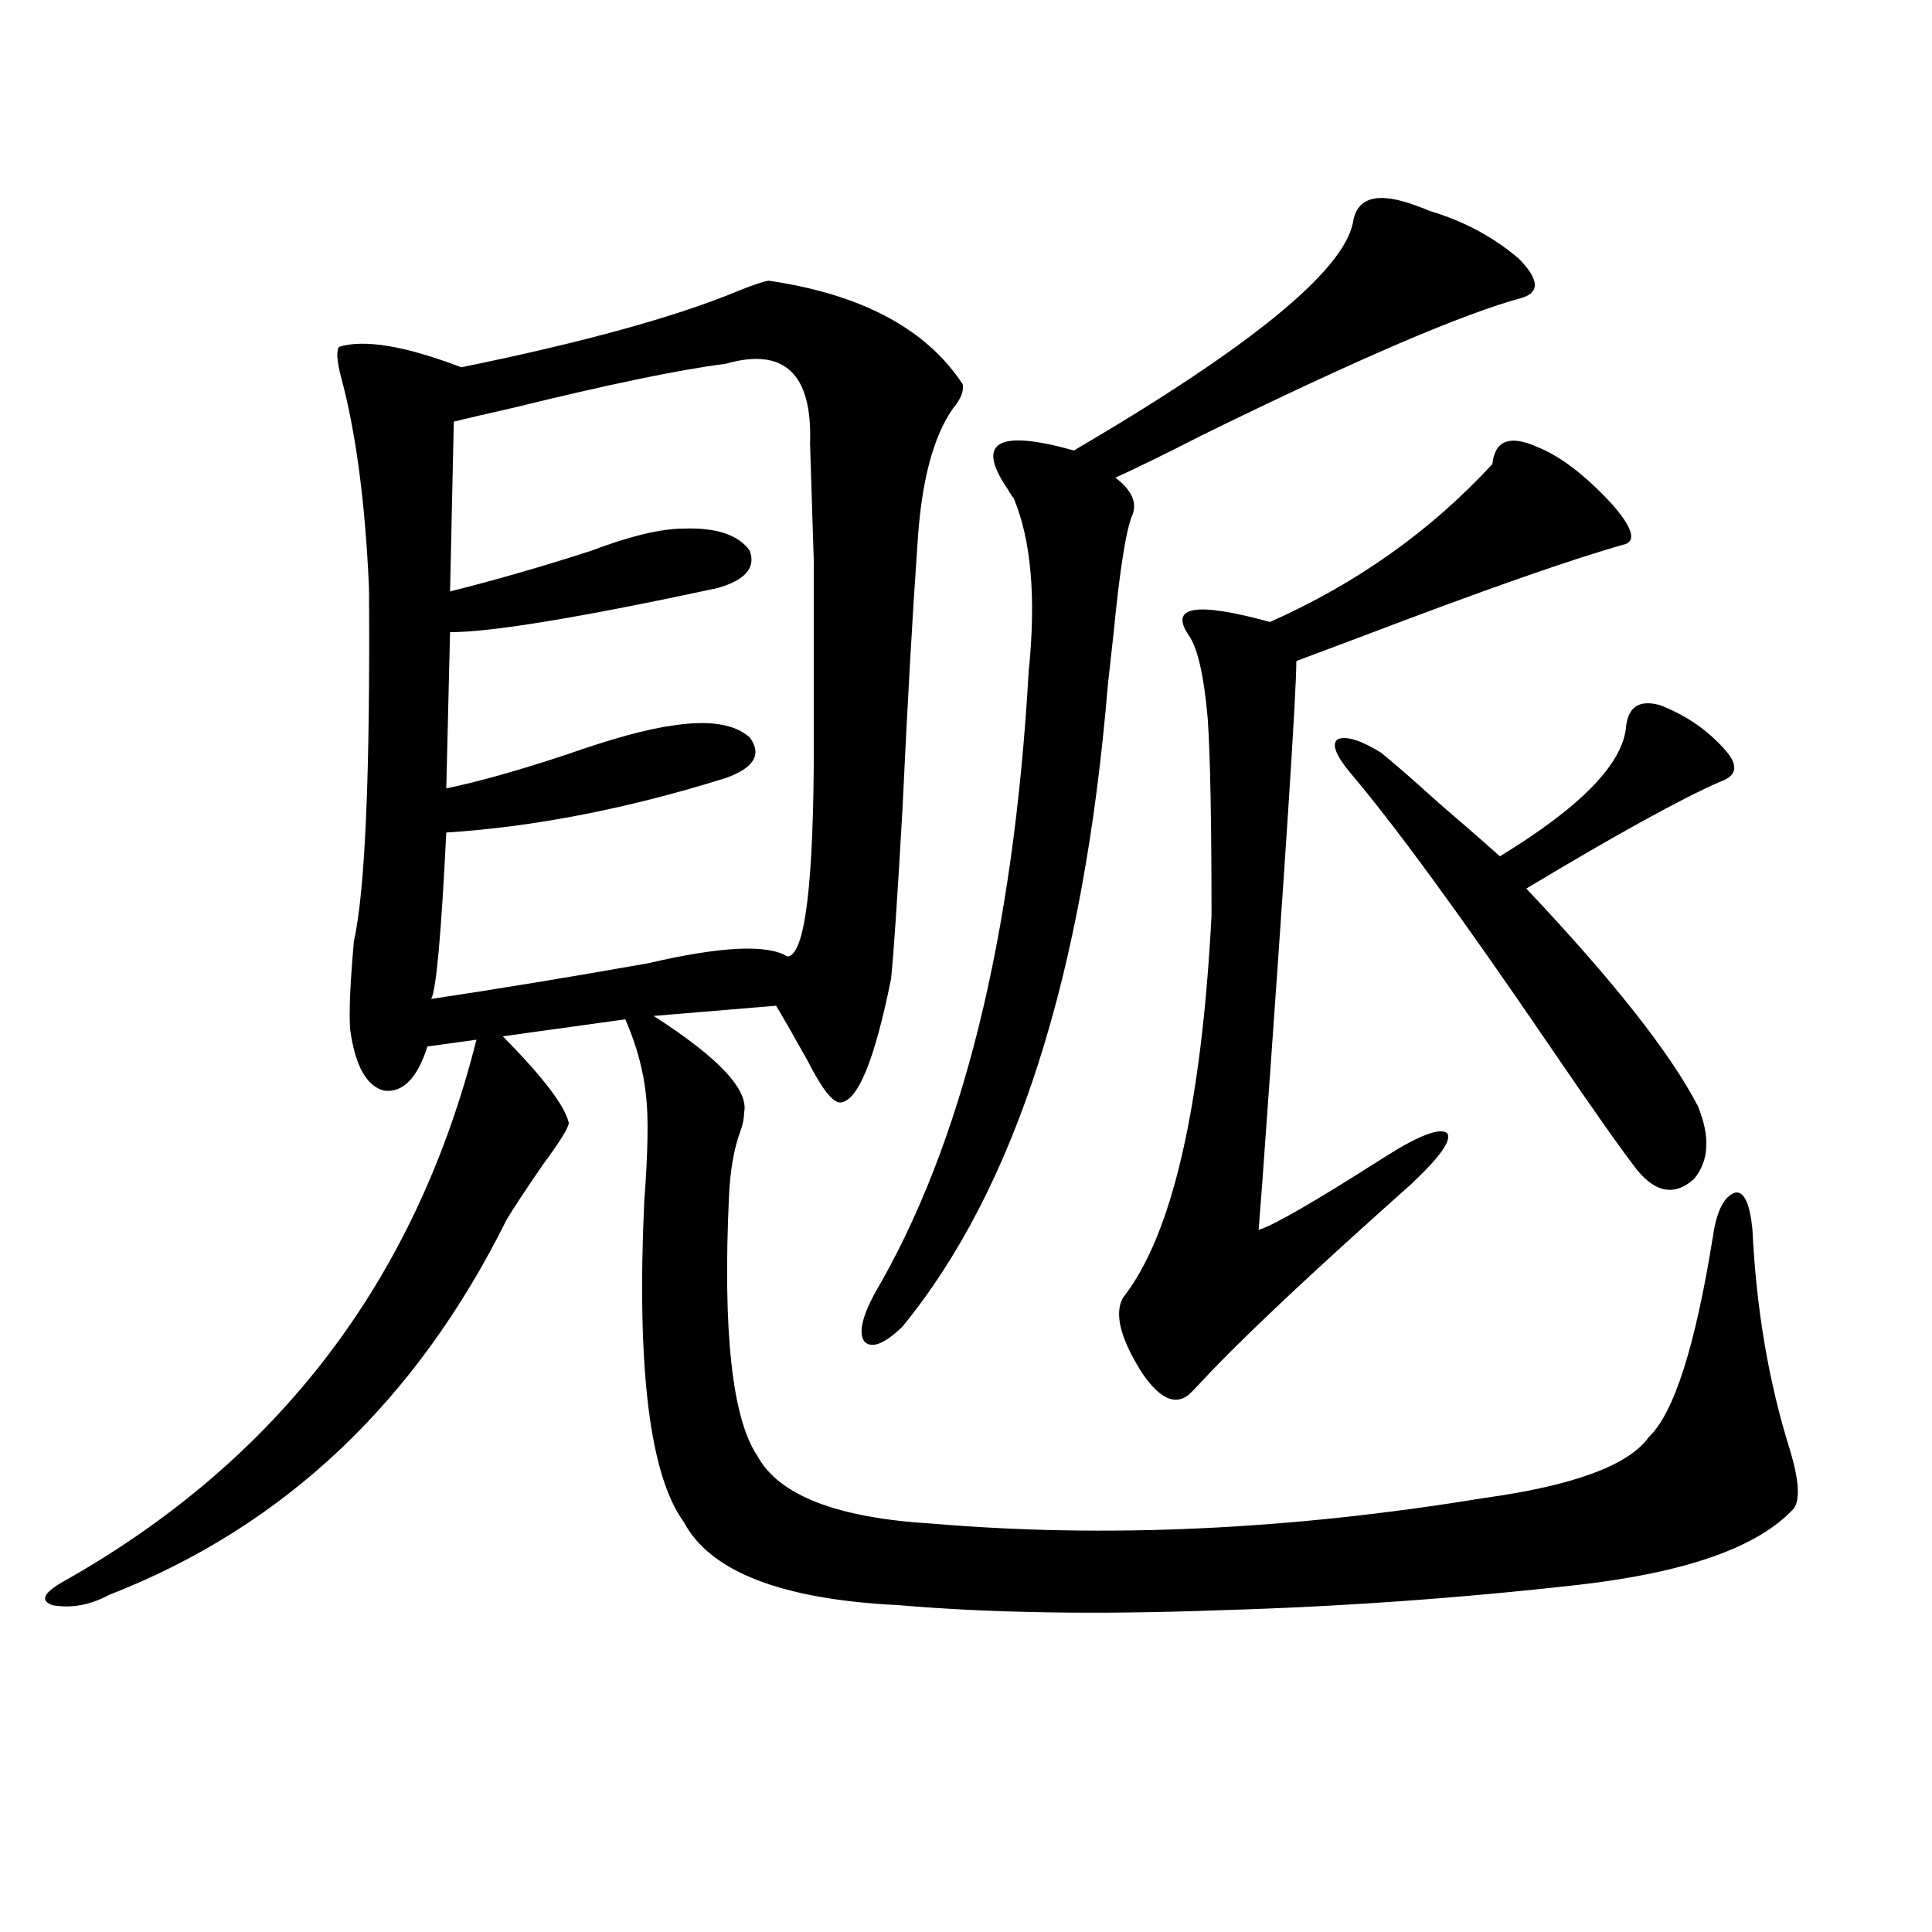
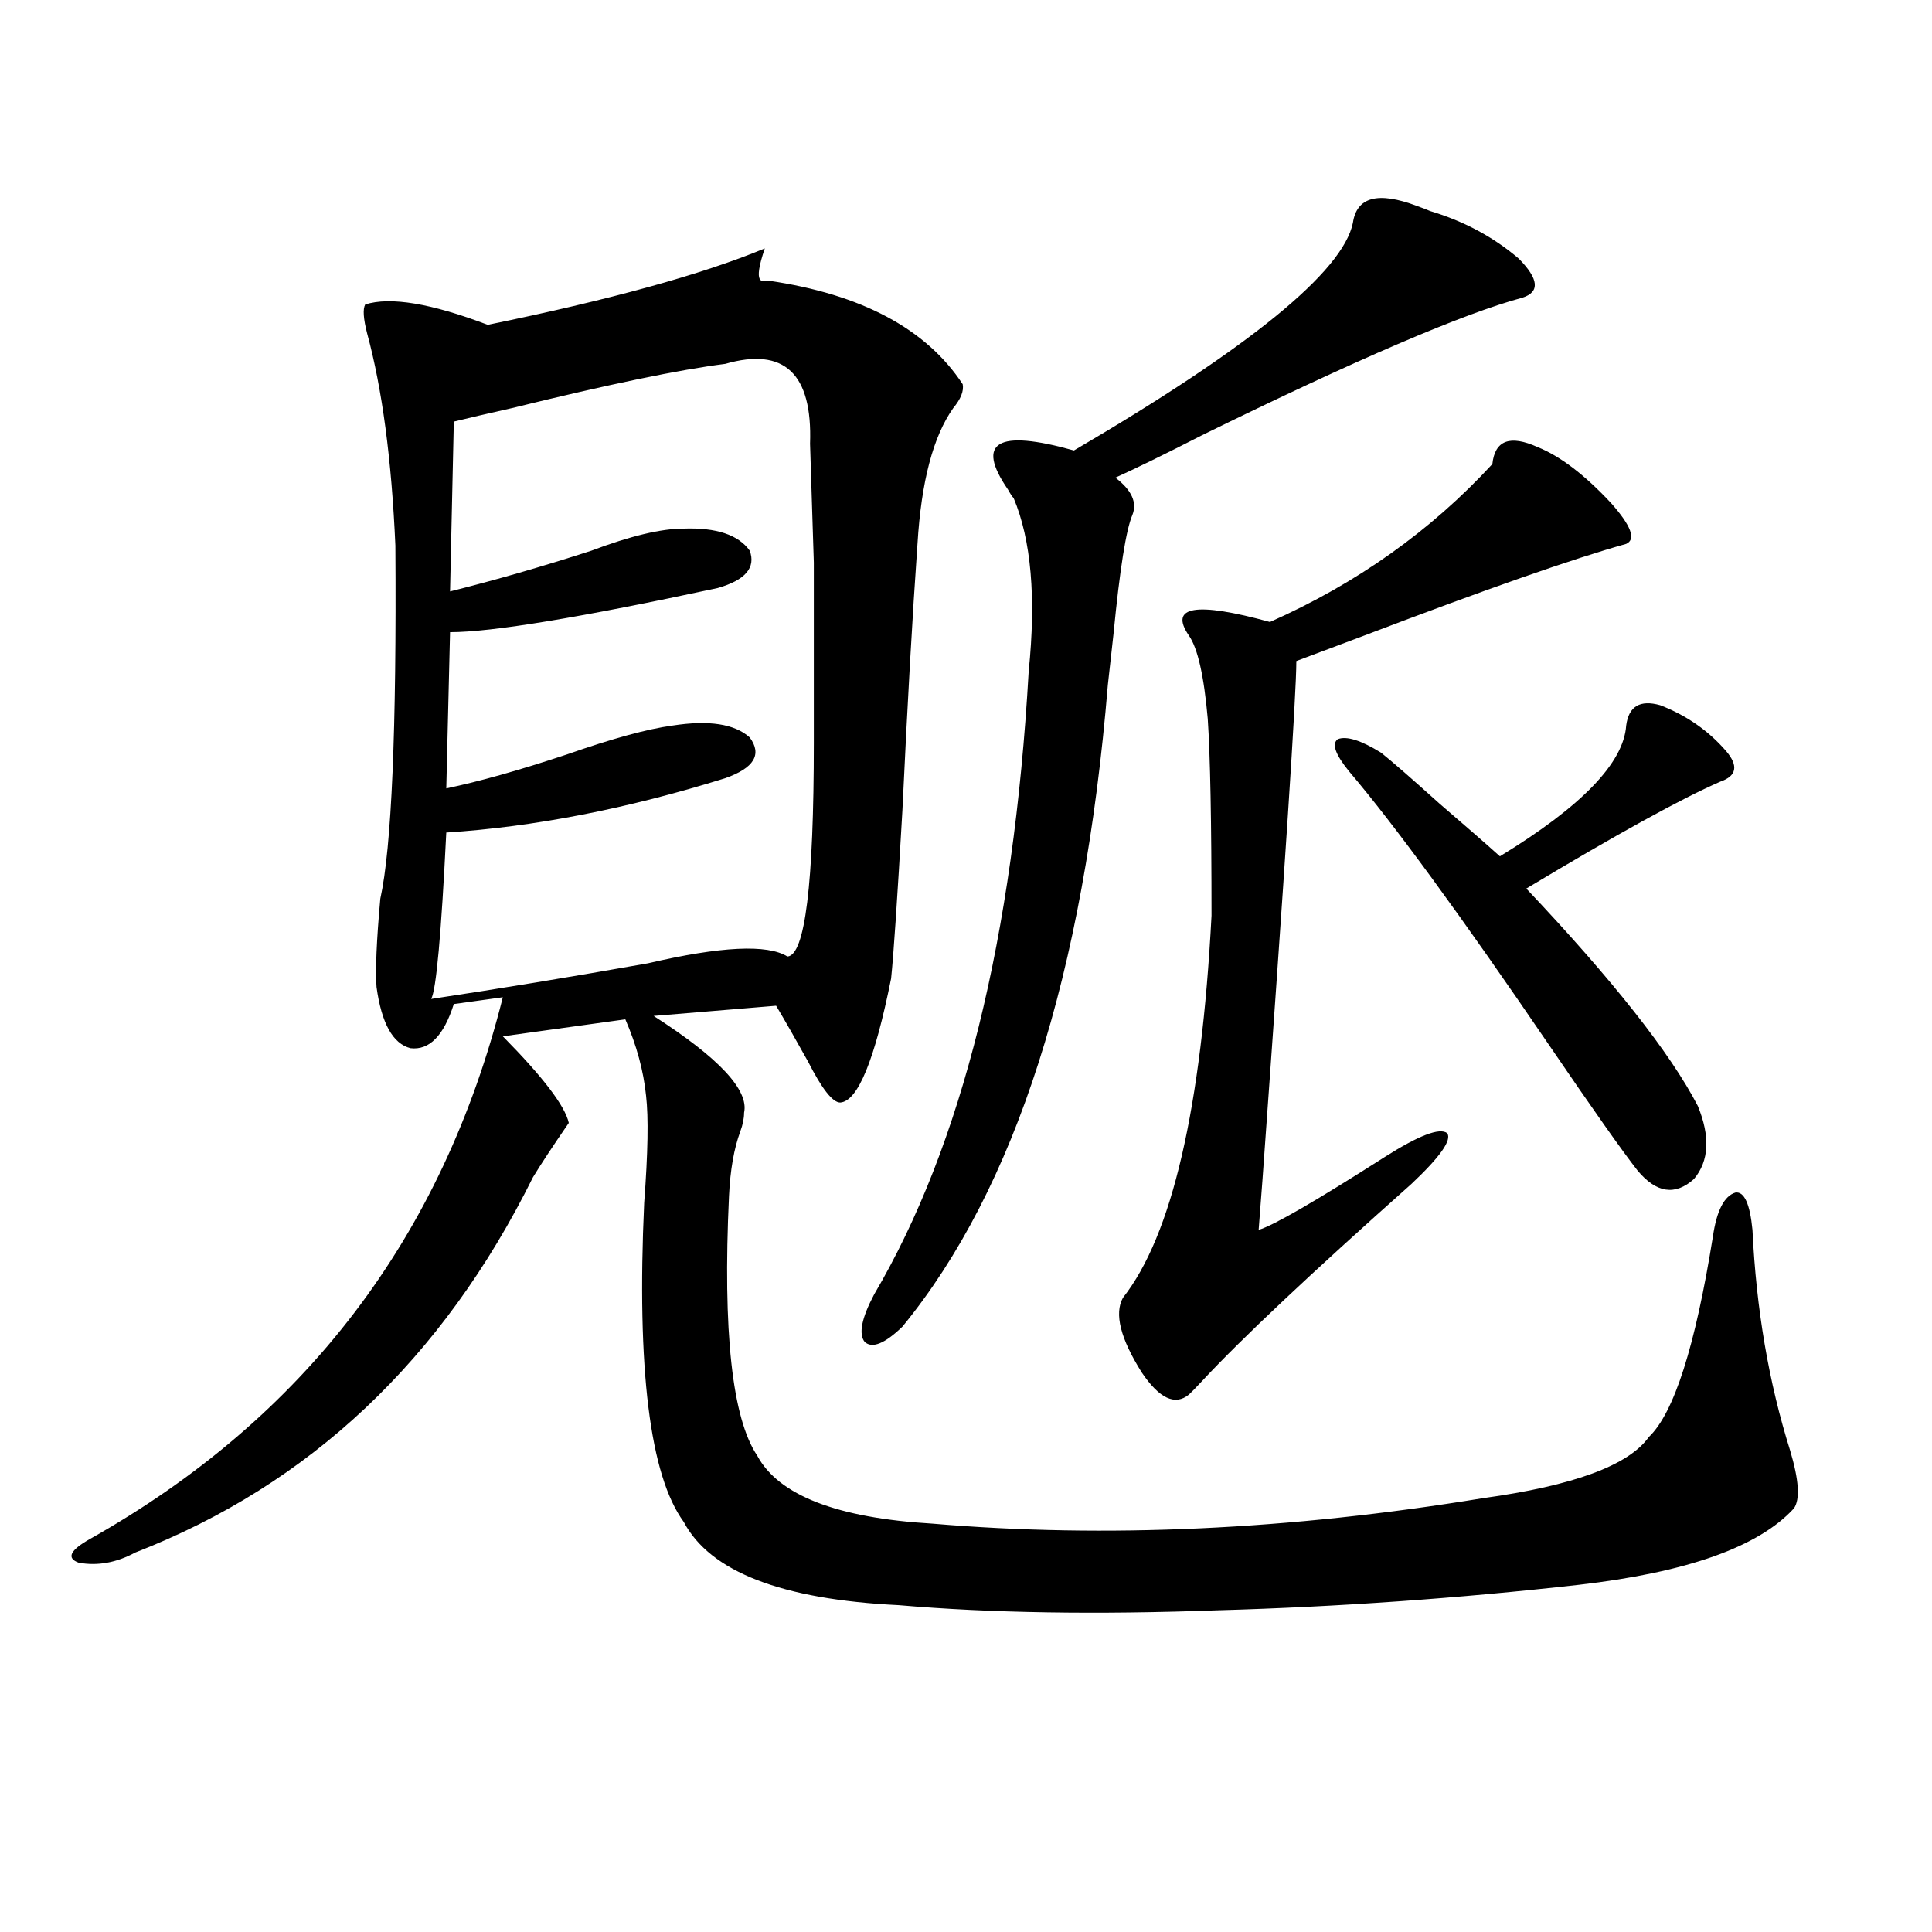
<svg xmlns="http://www.w3.org/2000/svg" version="1.1" id="图层_1" x="0px" y="0px" width="1000px" height="1000px" viewBox="0 0 1000 1000" enable-background="new 0 0 1000 1000" xml:space="preserve">
-   <path d="M397.819,145.277c48.124,7.031,81.614,24.911,100.485,53.613c0.641,3.516-0.976,7.622-4.878,12.305  c-10.411,14.653-16.585,38.095-18.536,70.313c-2.606,36.914-5.213,82.919-7.805,137.988c-2.606,45.703-4.558,74.707-5.854,87.012  c-8.46,42.188-17.24,63.583-26.341,64.16c-3.902,0-9.436-7.031-16.585-21.094c-6.509-11.714-12.042-21.382-16.585-29.004  l-63.413,5.273c33.811,21.685,49.42,38.384,46.828,50.098c0,2.938-0.655,6.152-1.951,9.668c-3.262,8.789-5.213,19.927-5.854,33.398  c-3.262,70.313,1.616,115.137,14.634,134.473c11.052,20.517,41.295,32.231,90.729,35.156c89.754,7.622,184.706,3.228,284.871-13.184  c46.828-6.44,75.44-16.987,85.852-31.641c13.003-12.305,24.055-46.87,33.17-103.711c1.951-13.472,5.854-21.094,11.707-22.852  c4.543-0.577,7.47,5.864,8.78,19.336c1.951,41.021,8.445,79.102,19.512,114.258c4.543,15.243,5.198,25.2,1.951,29.883  c-18.216,19.927-55.288,33.11-111.217,39.551c-62.438,7.031-124.555,11.426-186.337,13.184  c-63.093,2.335-118.381,1.456-165.85-2.637c-60.486-2.938-97.559-17.276-111.217-43.066c-17.561-24.019-24.39-79.102-20.487-165.234  c1.951-25.776,2.271-44.233,0.976-55.371c-1.311-12.882-4.878-26.065-10.731-39.551l-63.413,8.789  c20.808,21.094,32.194,36.035,34.146,44.824c0,2.349-4.558,9.668-13.658,21.973c-8.46,12.305-14.634,21.685-18.536,28.125  c-46.828,94.345-115.454,159.082-205.849,194.238c-9.756,5.273-19.512,7.031-29.268,5.273c-6.509-2.349-4.558-6.454,5.854-12.305  c111.217-62.69,182.435-156.144,213.653-280.371l-25.365,3.516c-5.213,16.411-12.683,24.032-22.438,22.852  c-9.115-2.335-14.969-12.882-17.561-31.641c-0.655-8.789,0-24.019,1.951-45.703c5.854-26.367,8.445-87.3,7.805-182.813  c-1.951-44.522-6.829-81.147-14.634-109.863c-1.951-7.608-2.286-12.593-0.976-14.941c13.003-4.093,34.146-0.577,63.413,10.547  c63.078-12.882,110.882-26.065,143.411-39.551C389.359,147.626,394.558,145.868,397.819,145.277z M375.381,188.344  c-23.414,2.938-60.166,10.547-110.241,22.852c-13.018,2.938-23.094,5.273-30.243,7.031l-1.951,87.891  c23.414-5.851,47.804-12.882,73.169-21.094c20.152-7.608,36.097-11.426,47.804-11.426c16.905-0.577,28.292,3.228,34.146,11.426  c3.247,8.789-2.286,15.243-16.585,19.336c-70.897,15.243-117.07,22.852-138.533,22.852l-1.951,80.859  c16.905-3.516,37.713-9.366,62.438-17.578c23.414-8.198,41.615-13.184,54.633-14.941c18.856-2.925,32.194-0.879,39.999,6.152  c6.494,8.789,2.271,15.82-12.683,21.094c-50.73,15.82-98.869,25.2-144.387,28.125c-2.606,52.734-5.213,81.45-7.805,86.133  c35.121-5.273,72.514-11.426,112.192-18.457c37.713-8.789,61.782-9.956,72.193-3.516c9.101-0.577,13.658-37.491,13.658-110.742  c0-45.703,0-76.753,0-93.164c-0.655-21.094-1.311-41.597-1.951-61.523C420.578,193.329,405.944,179.555,375.381,188.344z   M740.25,109.242c17.561,5.273,32.835,13.485,45.853,24.609c10.396,10.547,11.052,17.29,1.951,20.215  c-30.578,8.212-85.852,31.942-165.85,71.191c-19.512,9.97-34.48,17.29-44.877,21.973c8.445,6.454,11.372,12.896,8.78,19.336  c-3.262,7.622-6.509,28.125-9.756,61.523c-1.311,11.728-2.286,20.517-2.927,26.367c-12.362,150.005-47.804,260.747-106.339,332.227  c-9.115,8.789-15.609,11.426-19.512,7.91c-3.262-4.093-1.631-12.305,4.878-24.609c45.518-77.344,72.193-184.858,79.998-322.559  c3.902-38.081,1.296-67.964-7.805-89.648c-0.655-0.577-1.631-2.046-2.927-4.395c-16.92-24.609-5.533-31.339,34.146-20.215  c91.05-53.312,139.174-92.573,144.387-117.773c1.951-13.472,13.003-16.397,33.17-8.789  C736.668,107.786,738.939,108.665,740.25,109.242z M795.858,231.41c11.707,4.696,24.39,14.364,38.048,29.004  c10.396,11.728,13.003,18.759,7.805,21.094c-27.316,7.622-72.528,23.442-135.606,47.461c-15.609,5.864-27.316,10.259-35.121,13.184  c0,17.001-5.854,106.649-17.561,268.945l-1.951,25.488c7.805-2.335,29.588-14.941,65.364-37.793  c17.561-11.124,28.292-15.229,32.194-12.305c2.592,3.516-3.582,12.305-18.536,26.367c-52.041,46.294-88.138,80.282-108.29,101.953  c-3.262,3.516-5.533,5.864-6.829,7.031c-7.164,5.864-15.289,2.06-24.39-11.426c-11.066-17.578-14.313-30.46-9.756-38.672  c25.365-32.218,40.64-98.136,45.853-197.754c0-48.628-0.655-82.617-1.951-101.953c-1.951-22.261-5.213-36.612-9.756-43.066  c-10.411-15.229,3.567-17.578,41.95-7.031c44.877-19.913,83.245-47.159,115.119-81.738  C773.74,227.895,781.545,224.97,795.858,231.41z M878.783,572.426c6.494,15.82,5.854,28.427-1.951,37.793  c-9.756,8.789-19.512,7.333-29.268-4.395c-7.805-9.956-23.094-31.641-45.853-65.039C756.18,473.988,721.714,426.829,698.3,399.281  c-7.164-8.789-9.115-14.351-5.854-16.699c4.543-1.758,12.027,0.591,22.438,7.031c5.854,4.696,15.93,13.485,30.243,26.367  c13.658,11.728,24.055,20.806,31.219,27.246c42.271-25.776,64.054-48.34,65.364-67.676c1.296-9.956,7.149-13.472,17.561-10.547  c13.658,5.273,25.03,13.184,34.146,23.73c6.494,7.622,5.519,12.896-2.927,15.82c-20.167,8.789-53.657,27.246-100.485,55.371  C834.882,507.387,864.47,544.892,878.783,572.426z" />
+   <path d="M397.819,145.277c48.124,7.031,81.614,24.911,100.485,53.613c0.641,3.516-0.976,7.622-4.878,12.305  c-10.411,14.653-16.585,38.095-18.536,70.313c-2.606,36.914-5.213,82.919-7.805,137.988c-2.606,45.703-4.558,74.707-5.854,87.012  c-8.46,42.188-17.24,63.583-26.341,64.16c-3.902,0-9.436-7.031-16.585-21.094c-6.509-11.714-12.042-21.382-16.585-29.004  l-63.413,5.273c33.811,21.685,49.42,38.384,46.828,50.098c0,2.938-0.655,6.152-1.951,9.668c-3.262,8.789-5.213,19.927-5.854,33.398  c-3.262,70.313,1.616,115.137,14.634,134.473c11.052,20.517,41.295,32.231,90.729,35.156c89.754,7.622,184.706,3.228,284.871-13.184  c46.828-6.44,75.44-16.987,85.852-31.641c13.003-12.305,24.055-46.87,33.17-103.711c1.951-13.472,5.854-21.094,11.707-22.852  c4.543-0.577,7.47,5.864,8.78,19.336c1.951,41.021,8.445,79.102,19.512,114.258c4.543,15.243,5.198,25.2,1.951,29.883  c-18.216,19.927-55.288,33.11-111.217,39.551c-62.438,7.031-124.555,11.426-186.337,13.184  c-63.093,2.335-118.381,1.456-165.85-2.637c-60.486-2.938-97.559-17.276-111.217-43.066c-17.561-24.019-24.39-79.102-20.487-165.234  c1.951-25.776,2.271-44.233,0.976-55.371c-1.311-12.882-4.878-26.065-10.731-39.551l-63.413,8.789  c20.808,21.094,32.194,36.035,34.146,44.824c-8.46,12.305-14.634,21.685-18.536,28.125  c-46.828,94.345-115.454,159.082-205.849,194.238c-9.756,5.273-19.512,7.031-29.268,5.273c-6.509-2.349-4.558-6.454,5.854-12.305  c111.217-62.69,182.435-156.144,213.653-280.371l-25.365,3.516c-5.213,16.411-12.683,24.032-22.438,22.852  c-9.115-2.335-14.969-12.882-17.561-31.641c-0.655-8.789,0-24.019,1.951-45.703c5.854-26.367,8.445-87.3,7.805-182.813  c-1.951-44.522-6.829-81.147-14.634-109.863c-1.951-7.608-2.286-12.593-0.976-14.941c13.003-4.093,34.146-0.577,63.413,10.547  c63.078-12.882,110.882-26.065,143.411-39.551C389.359,147.626,394.558,145.868,397.819,145.277z M375.381,188.344  c-23.414,2.938-60.166,10.547-110.241,22.852c-13.018,2.938-23.094,5.273-30.243,7.031l-1.951,87.891  c23.414-5.851,47.804-12.882,73.169-21.094c20.152-7.608,36.097-11.426,47.804-11.426c16.905-0.577,28.292,3.228,34.146,11.426  c3.247,8.789-2.286,15.243-16.585,19.336c-70.897,15.243-117.07,22.852-138.533,22.852l-1.951,80.859  c16.905-3.516,37.713-9.366,62.438-17.578c23.414-8.198,41.615-13.184,54.633-14.941c18.856-2.925,32.194-0.879,39.999,6.152  c6.494,8.789,2.271,15.82-12.683,21.094c-50.73,15.82-98.869,25.2-144.387,28.125c-2.606,52.734-5.213,81.45-7.805,86.133  c35.121-5.273,72.514-11.426,112.192-18.457c37.713-8.789,61.782-9.956,72.193-3.516c9.101-0.577,13.658-37.491,13.658-110.742  c0-45.703,0-76.753,0-93.164c-0.655-21.094-1.311-41.597-1.951-61.523C420.578,193.329,405.944,179.555,375.381,188.344z   M740.25,109.242c17.561,5.273,32.835,13.485,45.853,24.609c10.396,10.547,11.052,17.29,1.951,20.215  c-30.578,8.212-85.852,31.942-165.85,71.191c-19.512,9.97-34.48,17.29-44.877,21.973c8.445,6.454,11.372,12.896,8.78,19.336  c-3.262,7.622-6.509,28.125-9.756,61.523c-1.311,11.728-2.286,20.517-2.927,26.367c-12.362,150.005-47.804,260.747-106.339,332.227  c-9.115,8.789-15.609,11.426-19.512,7.91c-3.262-4.093-1.631-12.305,4.878-24.609c45.518-77.344,72.193-184.858,79.998-322.559  c3.902-38.081,1.296-67.964-7.805-89.648c-0.655-0.577-1.631-2.046-2.927-4.395c-16.92-24.609-5.533-31.339,34.146-20.215  c91.05-53.312,139.174-92.573,144.387-117.773c1.951-13.472,13.003-16.397,33.17-8.789  C736.668,107.786,738.939,108.665,740.25,109.242z M795.858,231.41c11.707,4.696,24.39,14.364,38.048,29.004  c10.396,11.728,13.003,18.759,7.805,21.094c-27.316,7.622-72.528,23.442-135.606,47.461c-15.609,5.864-27.316,10.259-35.121,13.184  c0,17.001-5.854,106.649-17.561,268.945l-1.951,25.488c7.805-2.335,29.588-14.941,65.364-37.793  c17.561-11.124,28.292-15.229,32.194-12.305c2.592,3.516-3.582,12.305-18.536,26.367c-52.041,46.294-88.138,80.282-108.29,101.953  c-3.262,3.516-5.533,5.864-6.829,7.031c-7.164,5.864-15.289,2.06-24.39-11.426c-11.066-17.578-14.313-30.46-9.756-38.672  c25.365-32.218,40.64-98.136,45.853-197.754c0-48.628-0.655-82.617-1.951-101.953c-1.951-22.261-5.213-36.612-9.756-43.066  c-10.411-15.229,3.567-17.578,41.95-7.031c44.877-19.913,83.245-47.159,115.119-81.738  C773.74,227.895,781.545,224.97,795.858,231.41z M878.783,572.426c6.494,15.82,5.854,28.427-1.951,37.793  c-9.756,8.789-19.512,7.333-29.268-4.395c-7.805-9.956-23.094-31.641-45.853-65.039C756.18,473.988,721.714,426.829,698.3,399.281  c-7.164-8.789-9.115-14.351-5.854-16.699c4.543-1.758,12.027,0.591,22.438,7.031c5.854,4.696,15.93,13.485,30.243,26.367  c13.658,11.728,24.055,20.806,31.219,27.246c42.271-25.776,64.054-48.34,65.364-67.676c1.296-9.956,7.149-13.472,17.561-10.547  c13.658,5.273,25.03,13.184,34.146,23.73c6.494,7.622,5.519,12.896-2.927,15.82c-20.167,8.789-53.657,27.246-100.485,55.371  C834.882,507.387,864.47,544.892,878.783,572.426z" />
</svg>